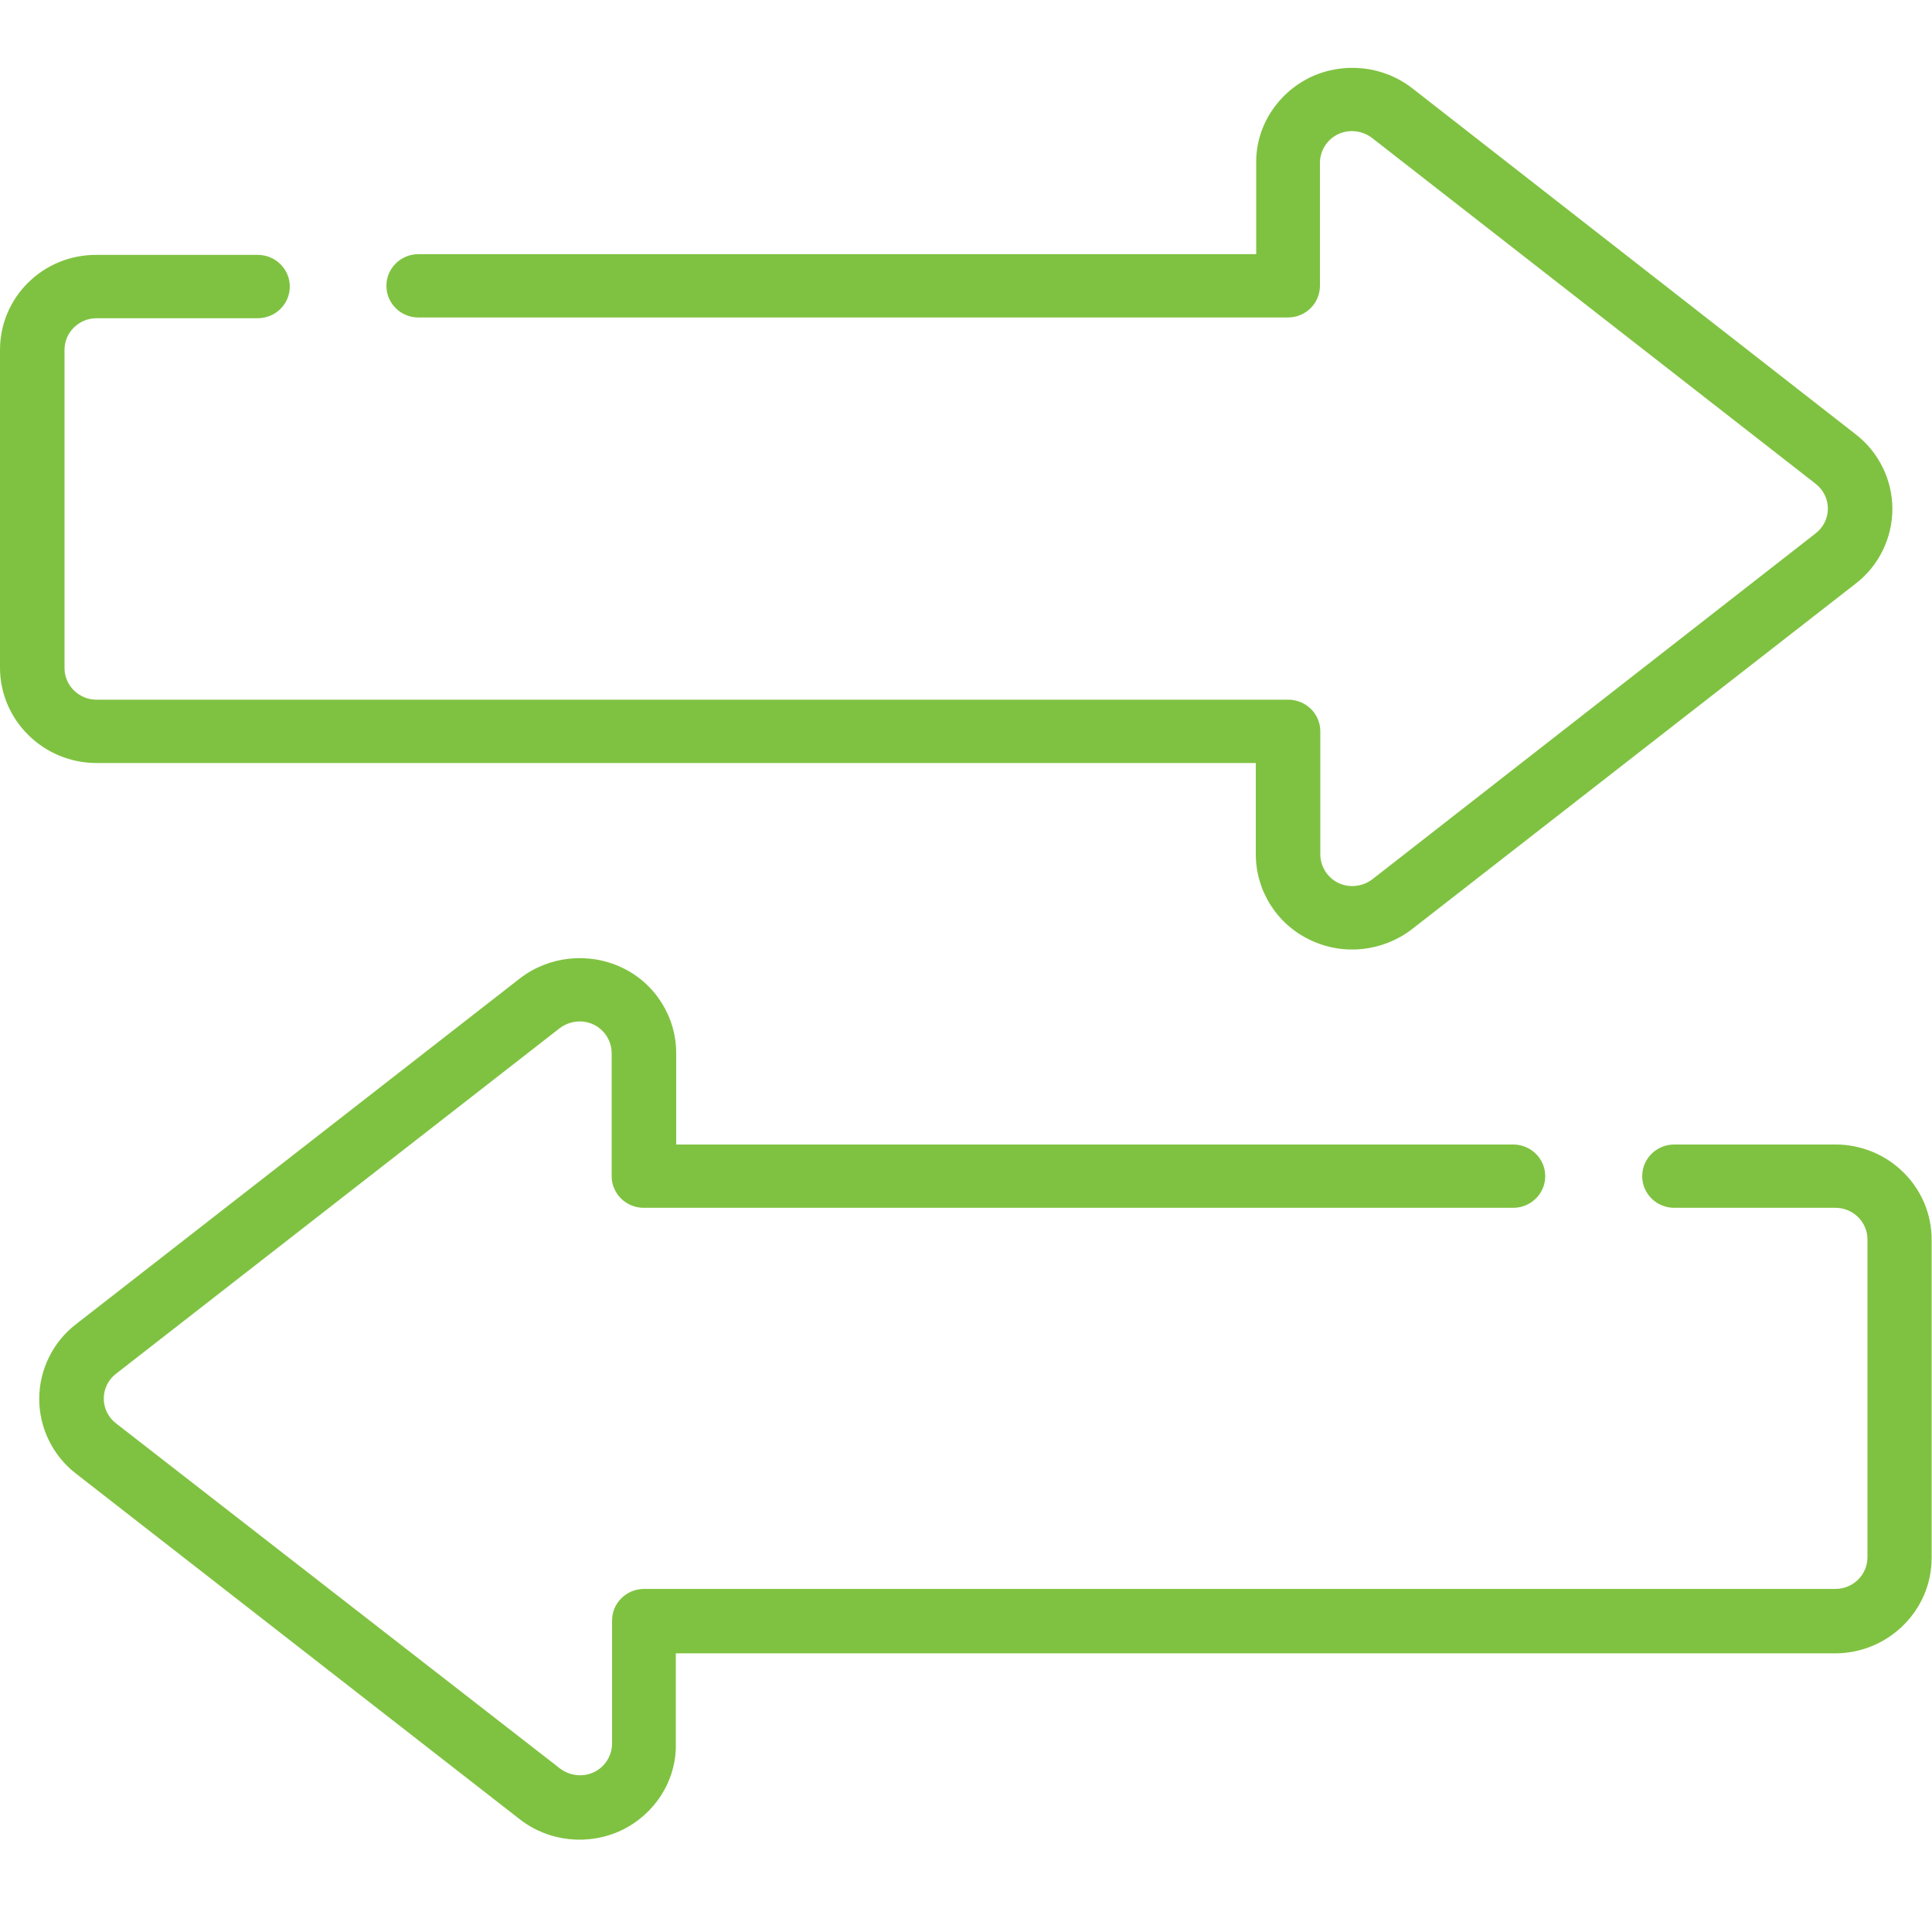
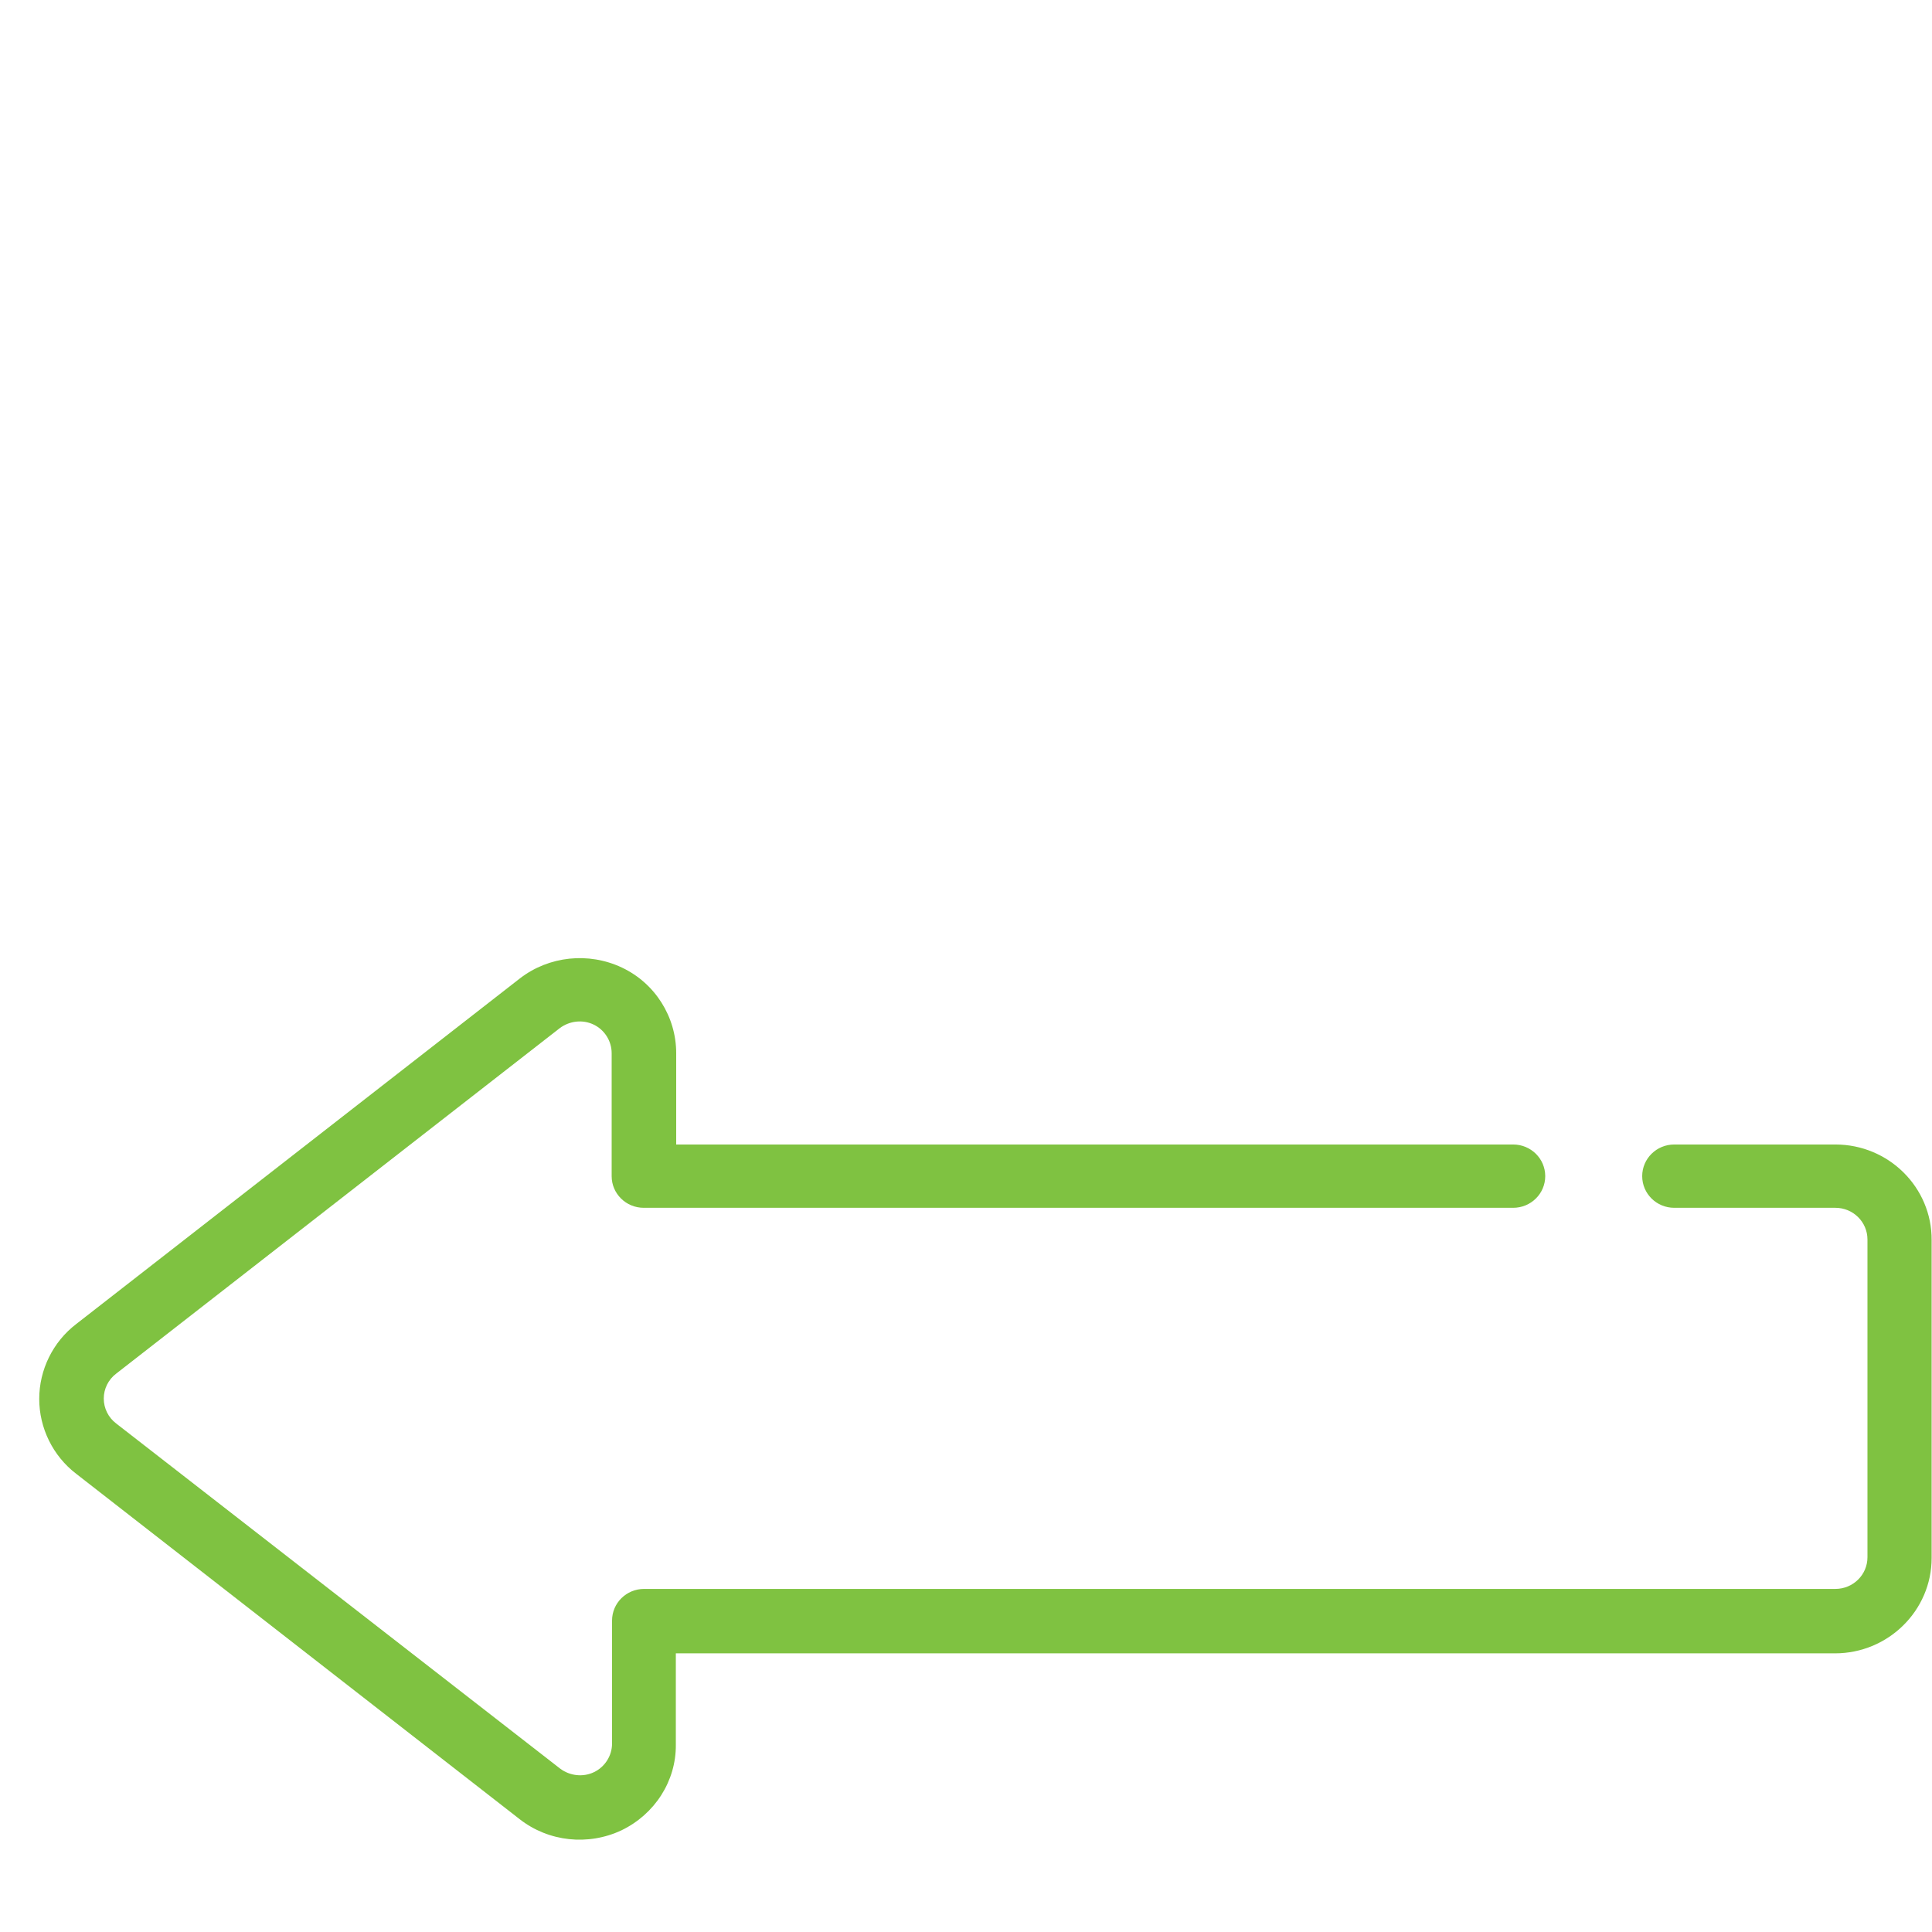
<svg xmlns="http://www.w3.org/2000/svg" width="69" height="69" viewBox="0 0 69 69" fill="none">
-   <path d="M3.45 27.251H44.85V30.51C44.85 31.814 45.605 33.011 46.791 33.57C47.977 34.142 49.392 33.983 50.429 33.184L66.264 20.851C67.1 20.213 67.585 19.215 67.585 18.177C67.585 17.139 67.1 16.142 66.264 15.503L50.443 3.156C49.405 2.345 47.99 2.198 46.804 2.757C45.618 3.329 44.85 4.513 44.864 5.817V9.077H14.945C14.312 9.077 13.8 9.582 13.8 10.208C13.8 10.833 14.312 11.339 14.945 11.339H45.995C46.629 11.339 47.141 10.833 47.141 10.208V5.817C47.141 5.378 47.397 4.979 47.788 4.793C48.179 4.607 48.65 4.66 49.001 4.926L64.836 17.272C65.119 17.485 65.281 17.818 65.281 18.164C65.281 18.51 65.119 18.842 64.836 19.055L49.014 31.402C48.664 31.668 48.192 31.721 47.801 31.535C47.411 31.349 47.154 30.949 47.154 30.51V26.12C47.154 25.494 46.642 24.989 46.009 24.989H3.45C2.817 24.989 2.304 24.483 2.304 23.858V12.496C2.304 11.871 2.817 11.365 3.45 11.365H9.204C9.838 11.365 10.35 10.86 10.35 10.234C10.35 9.609 9.838 9.103 9.204 9.103H3.45C1.55 9.09 0 10.607 0 12.496V23.845C0 25.721 1.55 27.251 3.45 27.251Z" fill="#7FC241" />
  <path d="M65.55 40.875H59.795C59.162 40.875 58.65 41.38 58.65 42.005C58.65 42.631 59.162 43.136 59.795 43.136H65.55C66.183 43.136 66.695 43.642 66.695 44.267V55.616C66.695 56.241 66.183 56.747 65.55 56.747H23.004C22.371 56.747 21.859 57.252 21.859 57.878V62.268C21.859 62.707 21.603 63.106 21.212 63.292C20.821 63.479 20.349 63.426 19.999 63.16L4.151 50.84C3.868 50.627 3.706 50.294 3.706 49.948C3.706 49.602 3.868 49.27 4.151 49.057L19.986 36.724C20.336 36.458 20.808 36.404 21.199 36.591C21.589 36.777 21.845 37.176 21.845 37.615V42.005C21.845 42.631 22.358 43.136 22.991 43.136H54.041C54.674 43.136 55.187 42.631 55.187 42.005C55.187 41.38 54.674 40.875 54.041 40.875H24.15V37.615C24.15 36.311 23.395 35.114 22.209 34.555C21.023 33.996 19.608 34.142 18.571 34.941L2.722 47.287C1.887 47.926 1.401 48.924 1.401 49.962C1.401 50.999 1.887 51.997 2.722 52.636L18.557 64.969C19.595 65.781 21.01 65.927 22.196 65.368C23.382 64.796 24.15 63.612 24.137 62.308V59.048H65.536C67.437 59.048 68.987 57.518 68.987 55.642V44.294C69 42.405 67.45 40.875 65.55 40.875Z" fill="#7FC241" />
</svg>